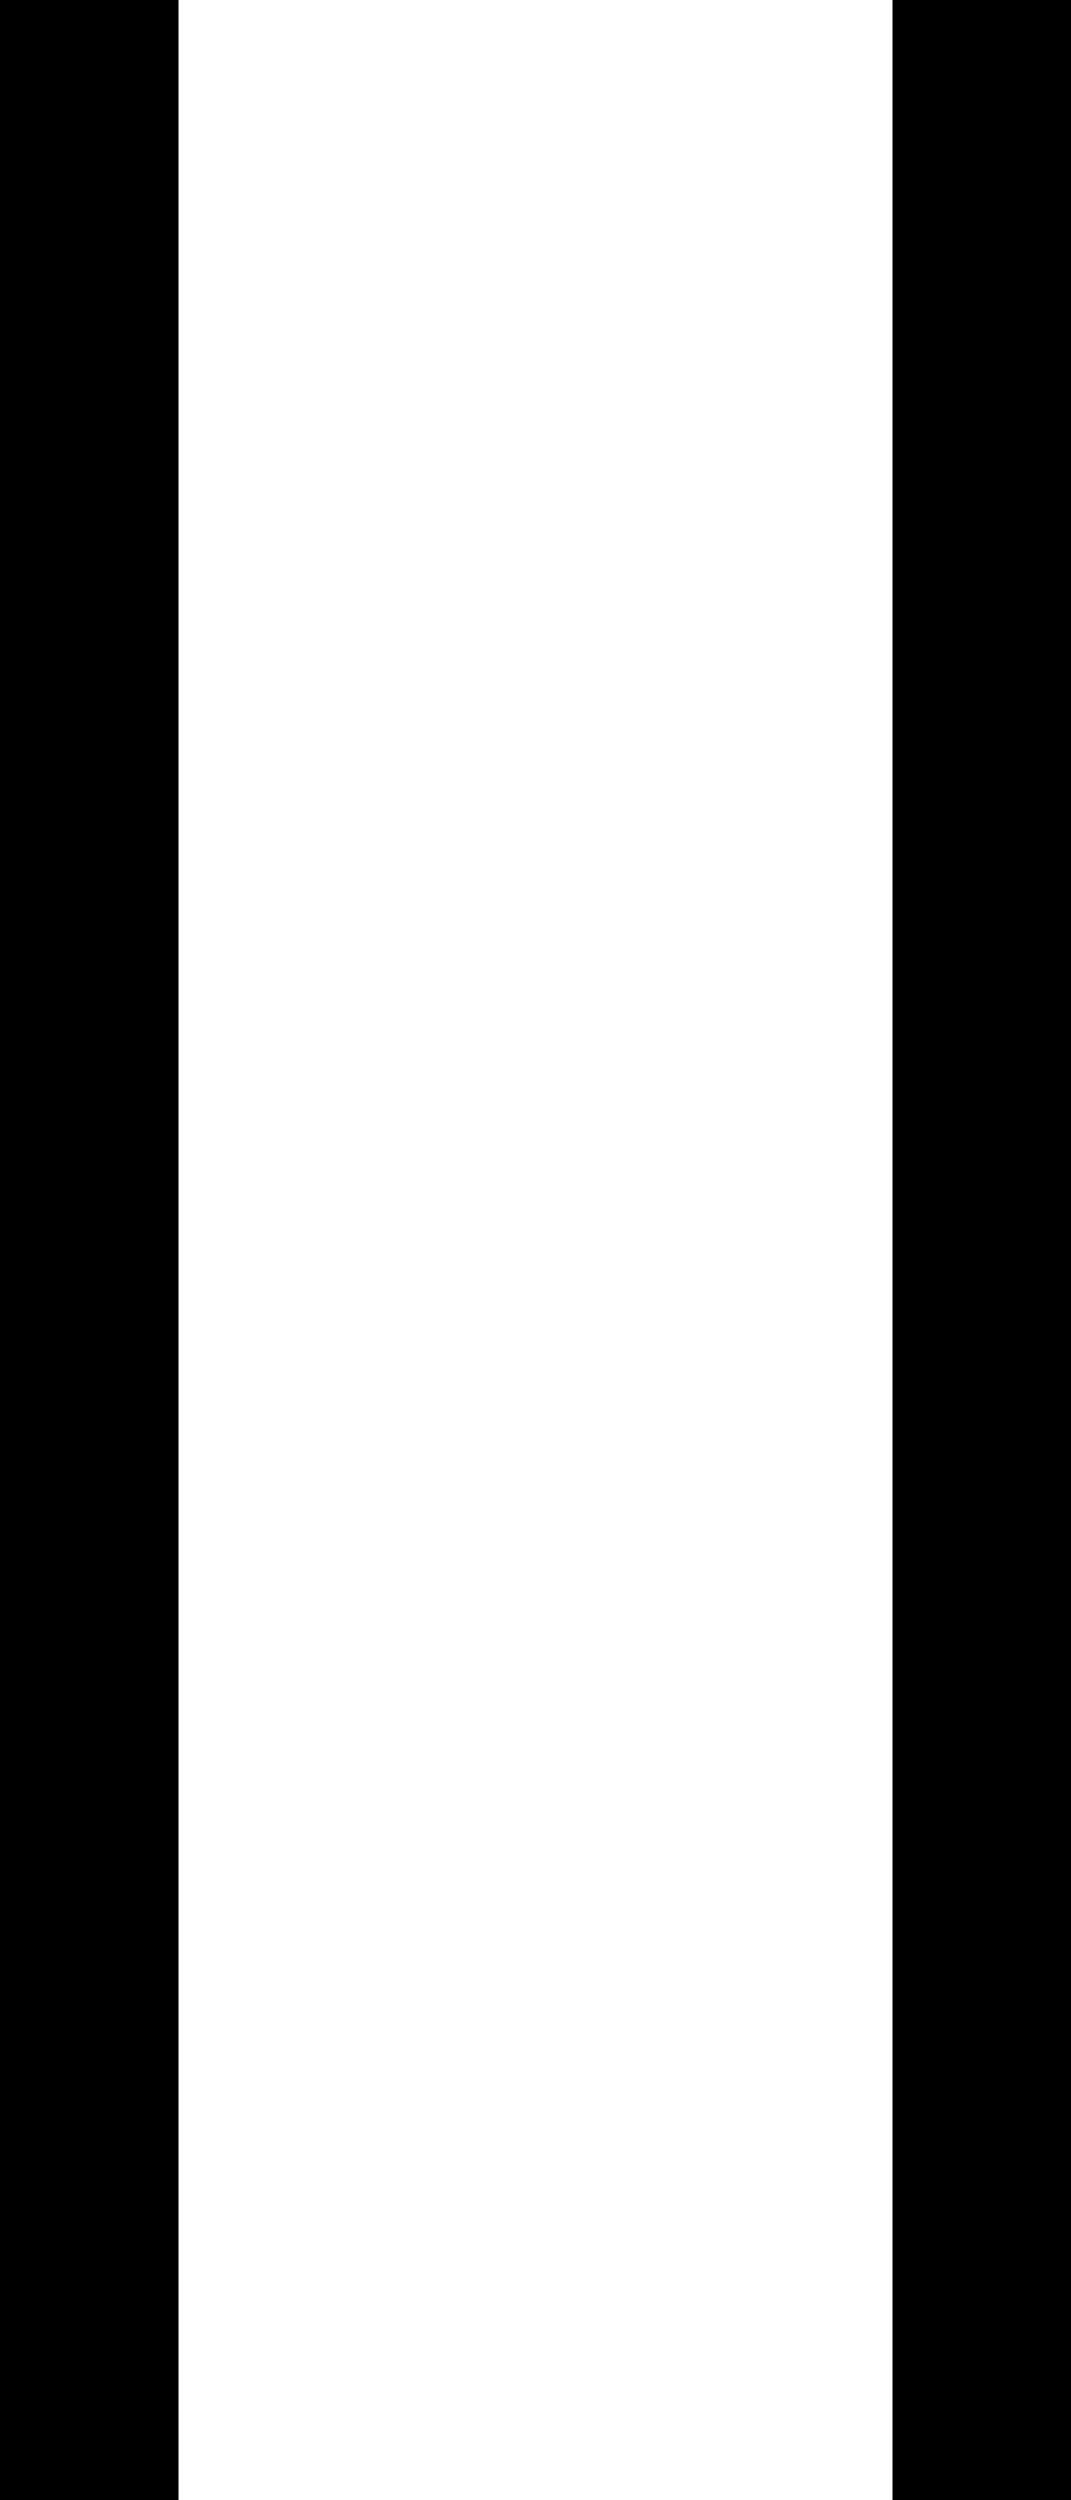
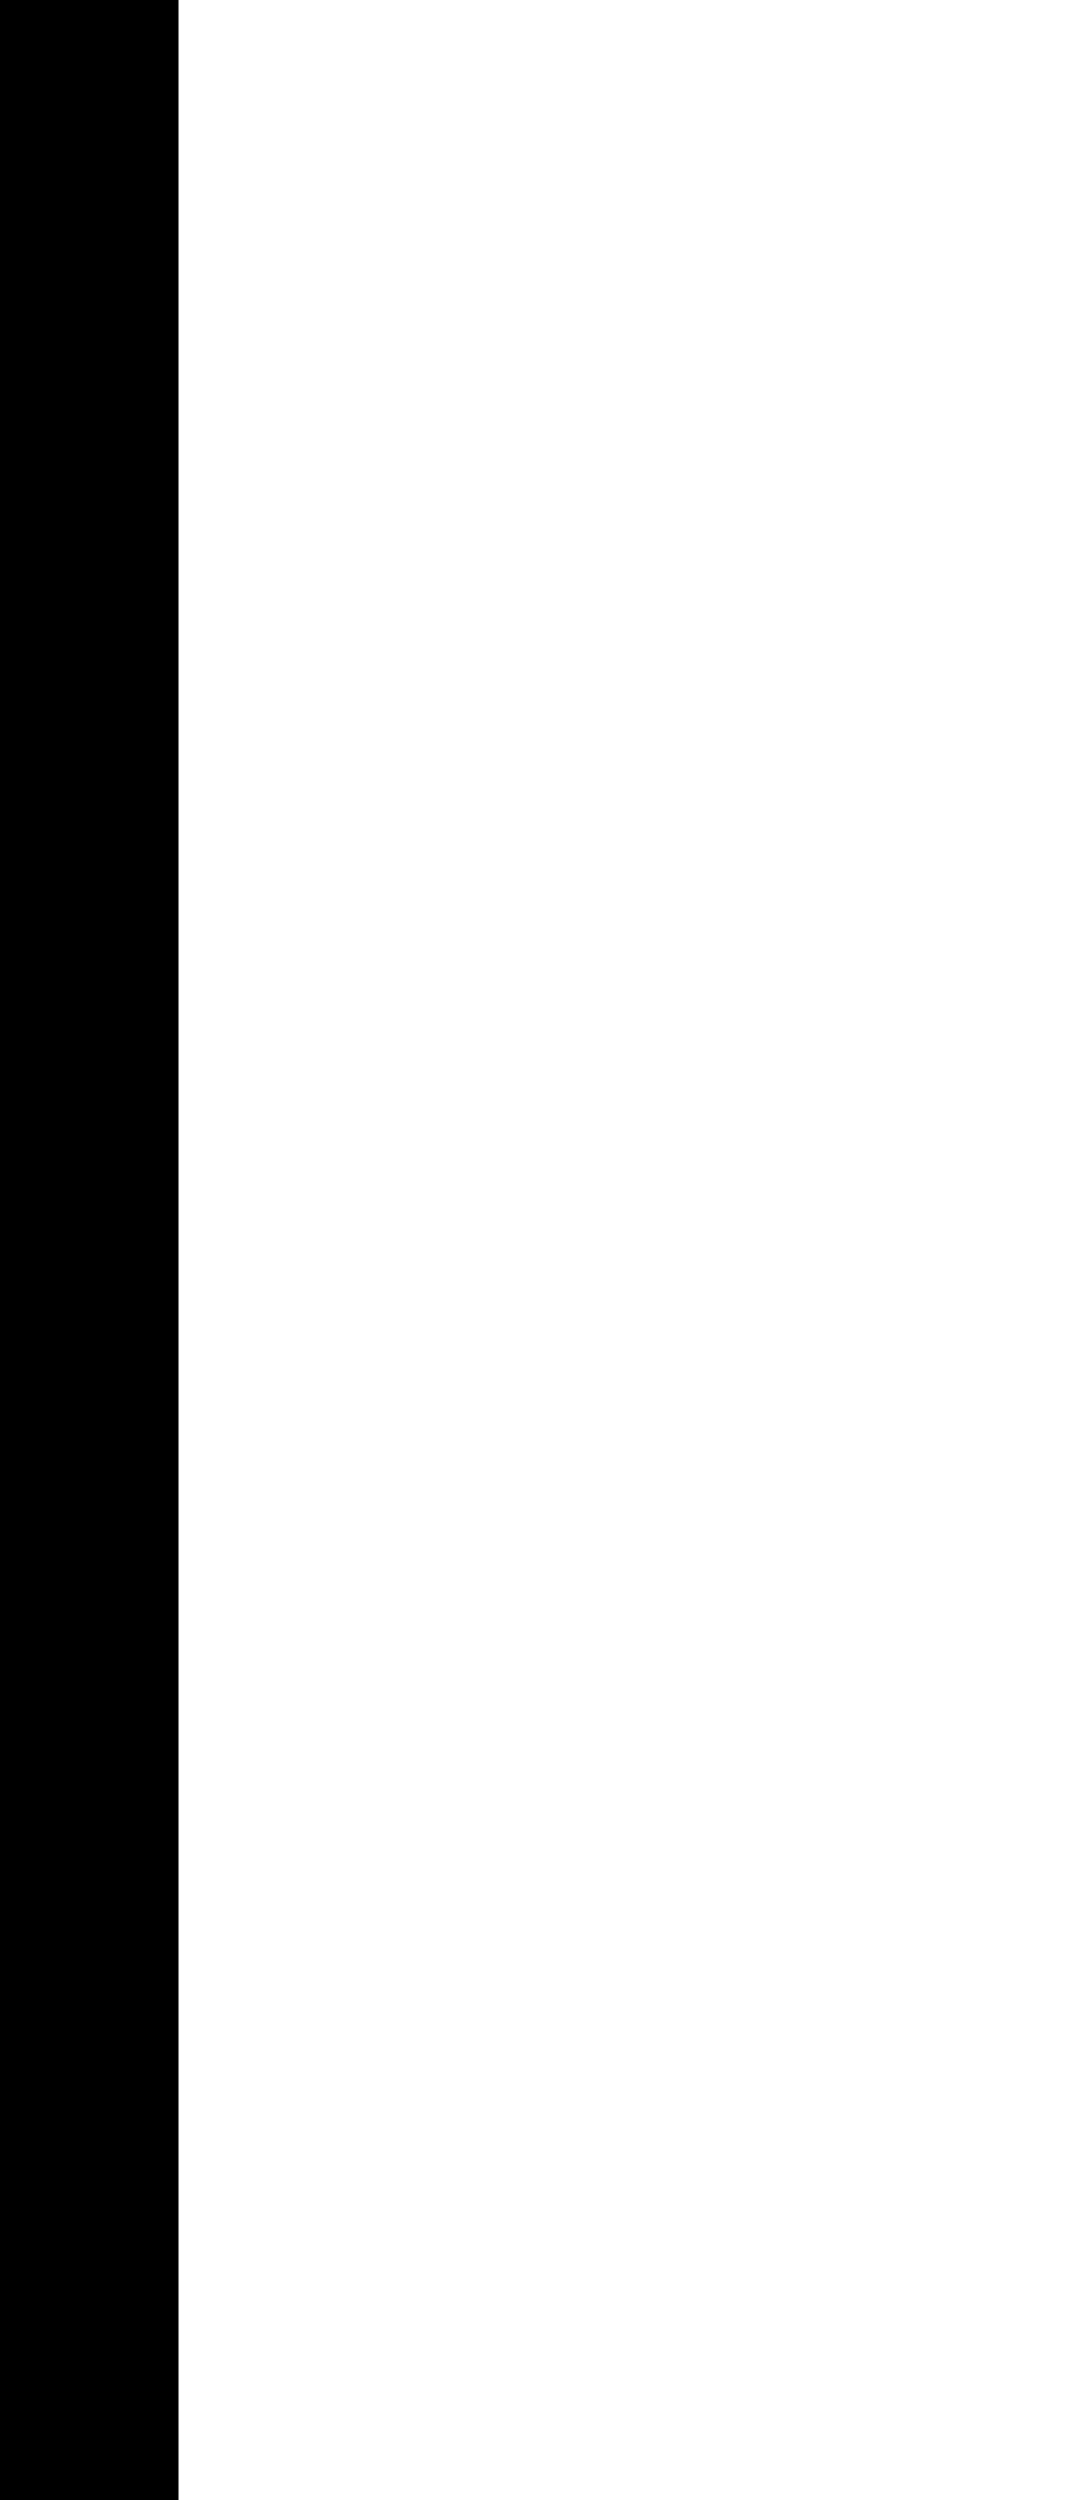
<svg xmlns="http://www.w3.org/2000/svg" width="6" height="14" viewBox="0 0 6 14" fill="none">
  <path fill-rule="evenodd" clip-rule="evenodd" d="M-6.11961e-07 14L0 -4.37115e-08L1 0L1 14L-6.11961e-07 14Z" fill="black" />
-   <path fill-rule="evenodd" clip-rule="evenodd" d="M5 14L5 -4.37115e-08L6 0L6 14L5 14Z" fill="black" />
</svg>